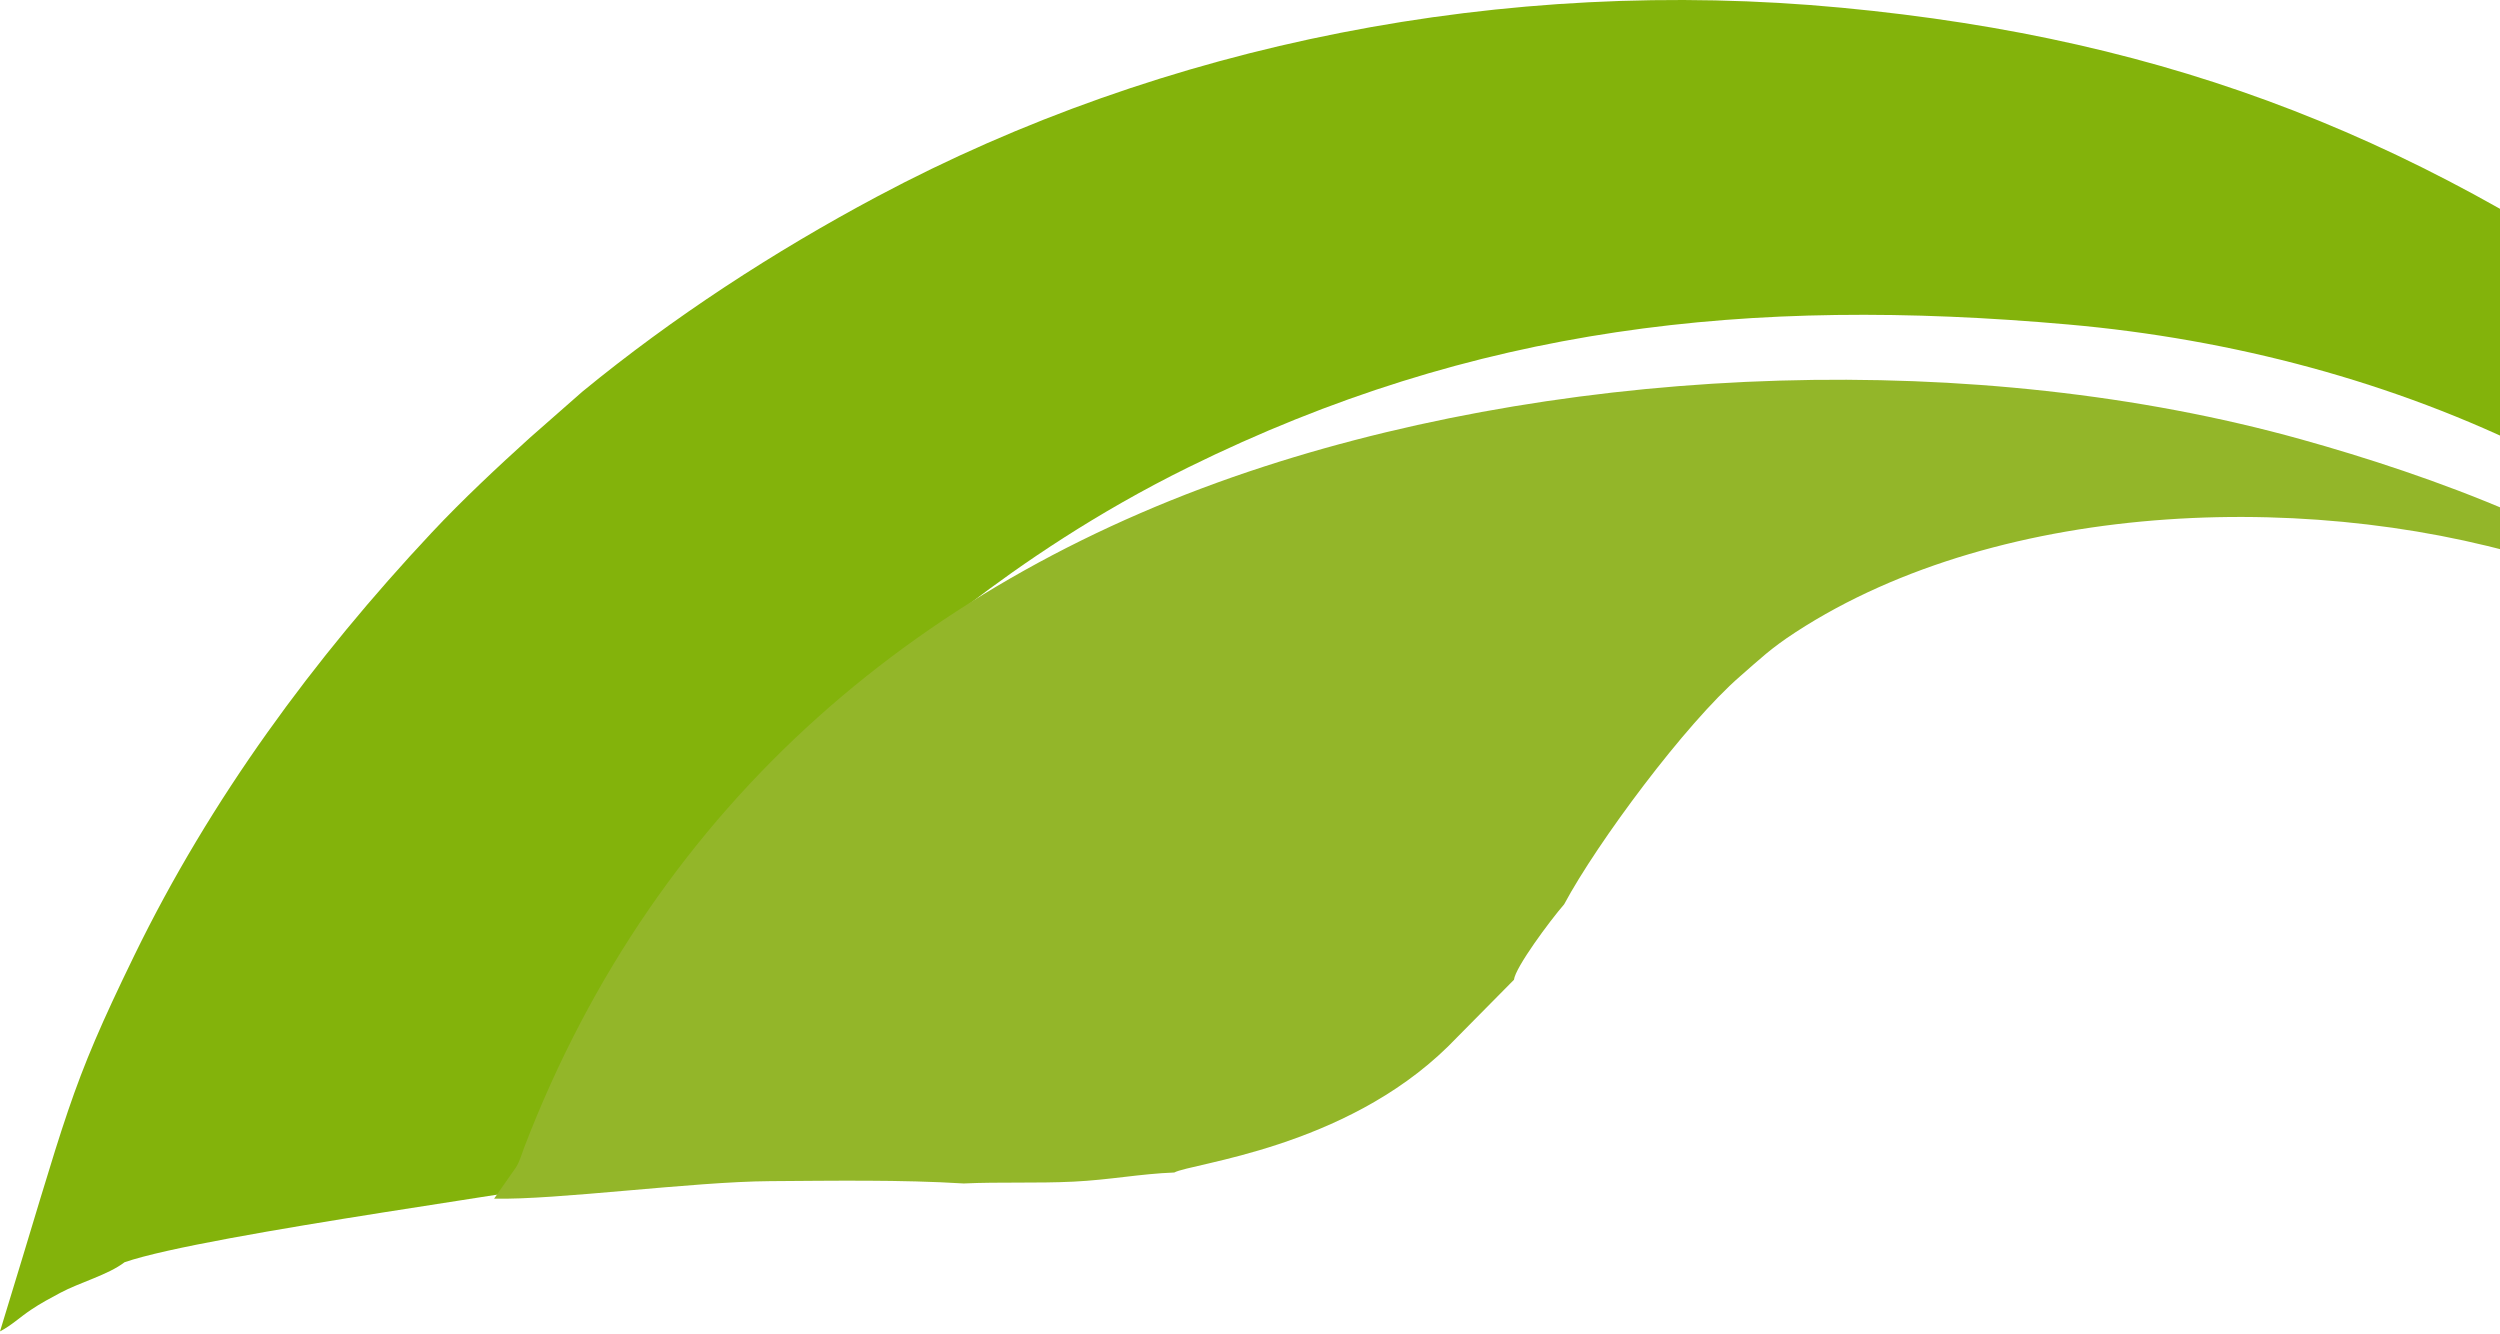
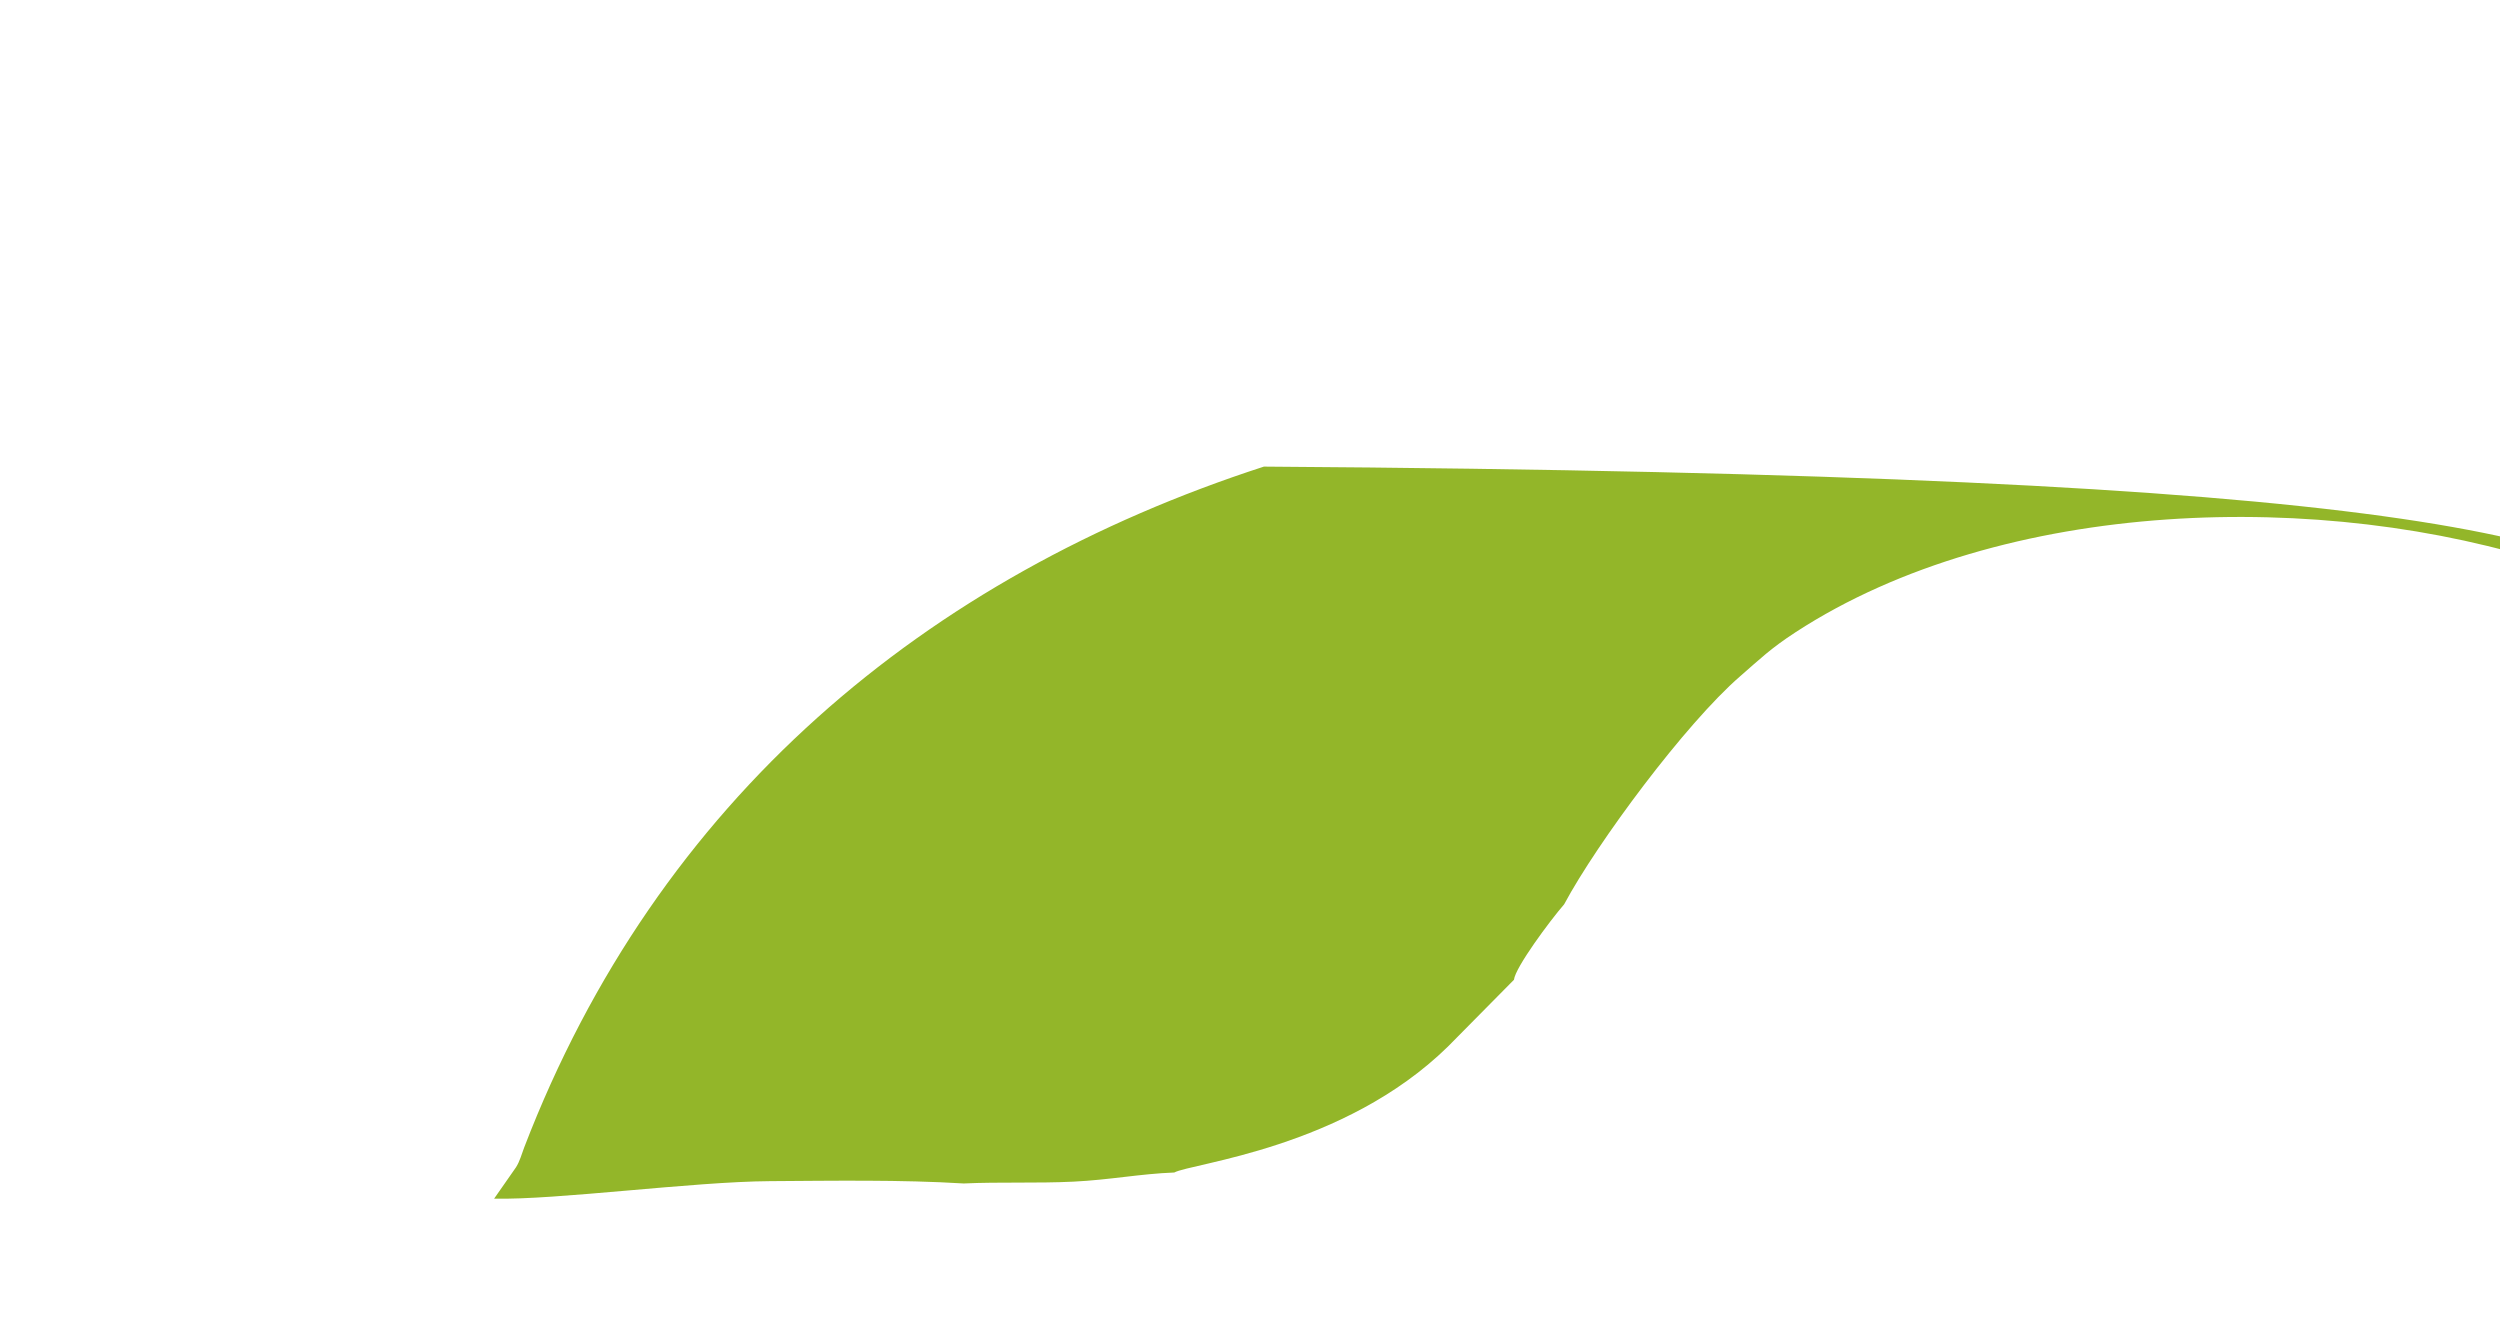
<svg xmlns="http://www.w3.org/2000/svg" width="388" height="207" viewBox="0 0 388 207" fill="none">
-   <path fill-rule="evenodd" clip-rule="evenodd" d="M419.719 53.023C443.758 70.605 460.503 89.434 477.887 112.68C475.037 115.896 473.211 119.431 470.786 123.276C468.798 126.427 465.923 130.402 463.827 134.296C461.831 132.97 454.553 121.863 451.851 118.221C421.13 76.836 371.961 54.868 320.973 50.36C271.395 45.974 229.006 50.569 184.441 72.523C155.781 86.644 138.275 104.267 135.693 105.571C136.686 106.423 135.87 106.219 137.993 106.135C135.406 111.004 135.822 106.067 128.561 113.054L112.589 130.673C102.486 143.179 89.443 162.783 83.846 177.268C83.398 178.432 83.19 179.341 82.586 180.295L83.789 182.571C88.233 182.678 87.426 181.654 91.783 182.818C89.722 184.009 32.087 191.498 19.333 195.898C16.795 197.852 12.388 199.024 9.349 200.65C7.736 201.513 6.333 202.255 4.782 203.298C3.019 204.482 1.882 205.634 0 206.634C10.623 172.073 10.589 169.363 20.846 148.281C32.684 123.971 48.694 102.211 66.961 82.707C71.838 77.492 77.405 72.317 82.195 67.978L90.371 60.794C104.45 49.235 120.137 39.036 136.091 30.528C180.574 6.802 233.452 -3.769 285.86 1.202C337.31 6.084 376.795 21.634 419.719 53.023Z" fill="#83B30B" />
-   <path fill-rule="evenodd" clip-rule="evenodd" d="M242.754 140.352C240.559 142.88 235.162 150.155 234.967 152.06L224.712 162.435C208.603 178.214 184.914 180.528 182.245 181.974C176.964 182.171 172.259 183.117 166.573 183.393C160.888 183.668 155.151 183.416 149.569 183.675C139.883 183.079 129.257 183.25 119.504 183.314C107.497 183.393 86.217 186.261 76.689 186.029L80.082 181.166C80.691 180.197 80.9 179.275 81.352 178.093C102.069 124.125 143.633 89.465 196.155 72.418C245.213 56.497 306.777 54.164 357.088 68.174C376.701 73.635 404.542 83.46 418.949 97.145C414.982 95.867 405.419 90.661 396.44 87.7C360.657 75.906 310.896 77.159 278.688 98.111C274.8 100.64 273.136 102.292 270.068 104.957C261.608 112.304 247.899 130.741 242.754 140.352Z" fill="#93B629" />
+   <path fill-rule="evenodd" clip-rule="evenodd" d="M242.754 140.352C240.559 142.88 235.162 150.155 234.967 152.06L224.712 162.435C208.603 178.214 184.914 180.528 182.245 181.974C176.964 182.171 172.259 183.117 166.573 183.393C160.888 183.668 155.151 183.416 149.569 183.675C139.883 183.079 129.257 183.25 119.504 183.314C107.497 183.393 86.217 186.261 76.689 186.029L80.082 181.166C80.691 180.197 80.9 179.275 81.352 178.093C102.069 124.125 143.633 89.465 196.155 72.418C376.701 73.635 404.542 83.46 418.949 97.145C414.982 95.867 405.419 90.661 396.44 87.7C360.657 75.906 310.896 77.159 278.688 98.111C274.8 100.64 273.136 102.292 270.068 104.957C261.608 112.304 247.899 130.741 242.754 140.352Z" fill="#93B629" />
</svg>